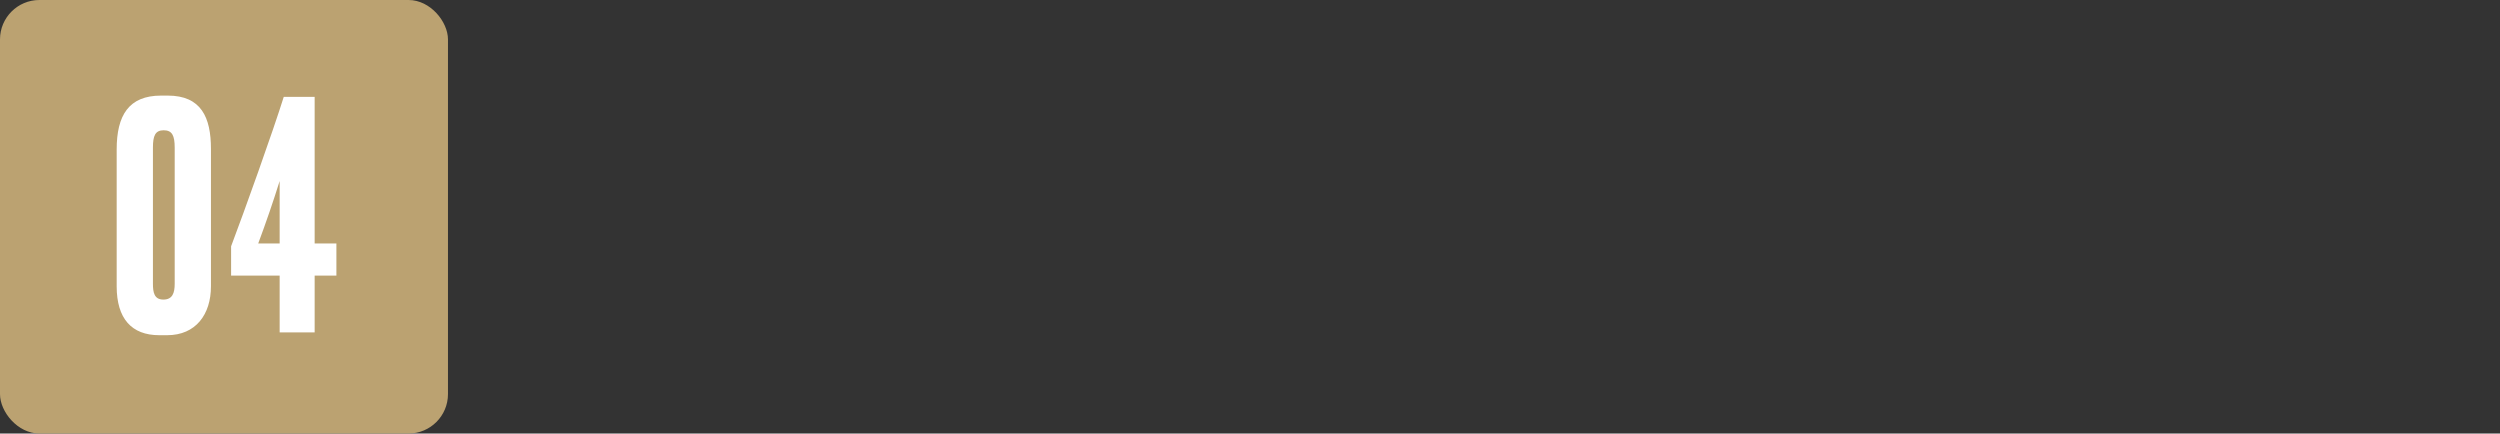
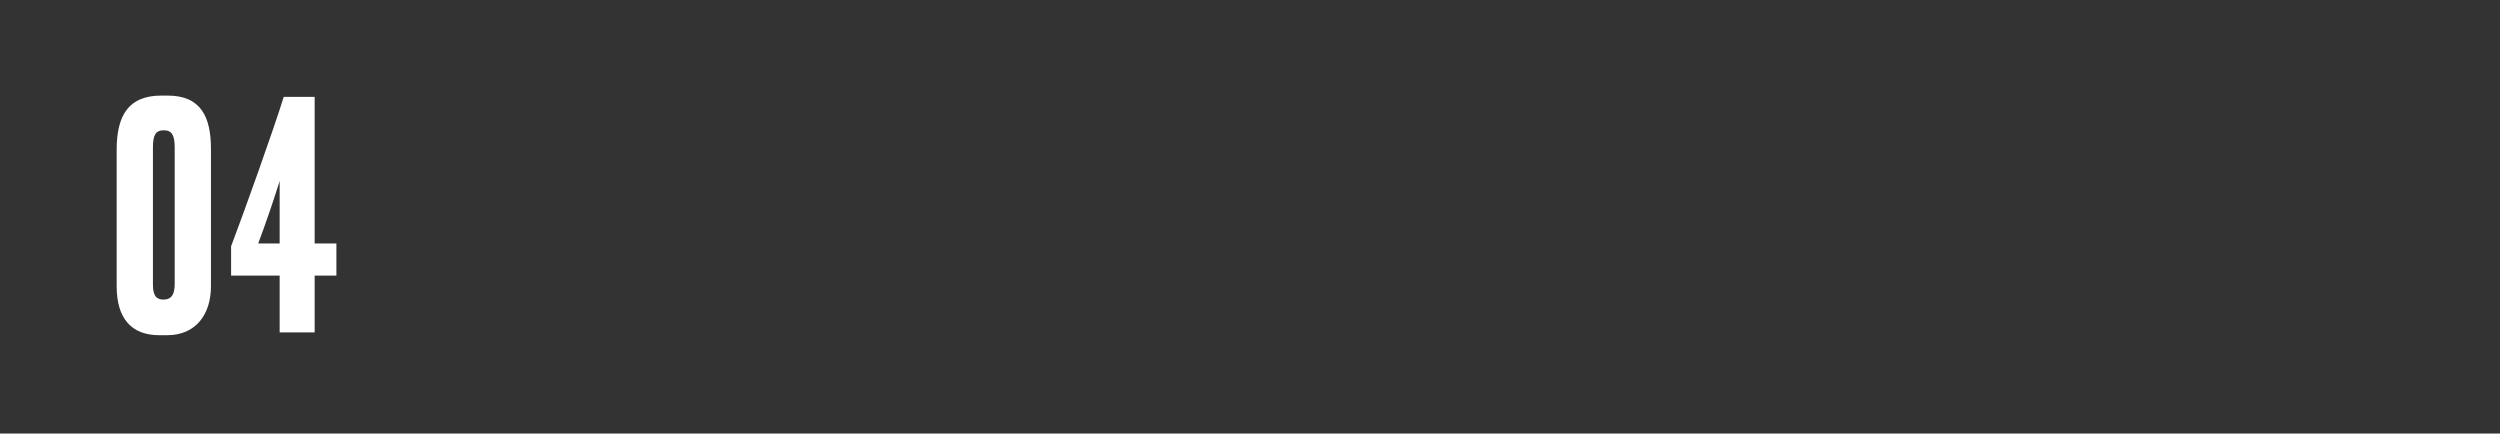
<svg xmlns="http://www.w3.org/2000/svg" width="173" height="30" viewBox="0 0 173 30" fill="none">
  <rect x="0" y="0" width="173" height="30" fill="#333333" stroke="none" />
-   <rect width="31" height="30" rx="2.727" fill="#BBA271" />
  <path d="M14.598 10.302V19.814C14.598 21.756 13.55 23.196 11.565 23.196H11.02C9.1 23.196 8.074 22.04 8.074 19.814V10.345C8.074 7.989 8.903 6.615 11.15 6.615H11.609C13.921 6.615 14.598 8.12 14.598 10.302ZM12.089 19.64V10.214C12.089 9.385 11.914 9.015 11.325 9.015C10.736 9.015 10.583 9.407 10.583 10.214V19.64C10.583 20.229 10.67 20.731 11.303 20.731C11.936 20.731 12.089 20.273 12.089 19.64ZM19.352 16.847V12.527C18.916 13.924 18.414 15.386 17.869 16.847H19.352ZM15.992 17.044C16.909 14.622 18.894 9.08 19.636 6.702H21.774V16.847H23.279V19.073H21.774V23H19.352V19.073H15.992V17.044Z" fill="white" />
</svg>